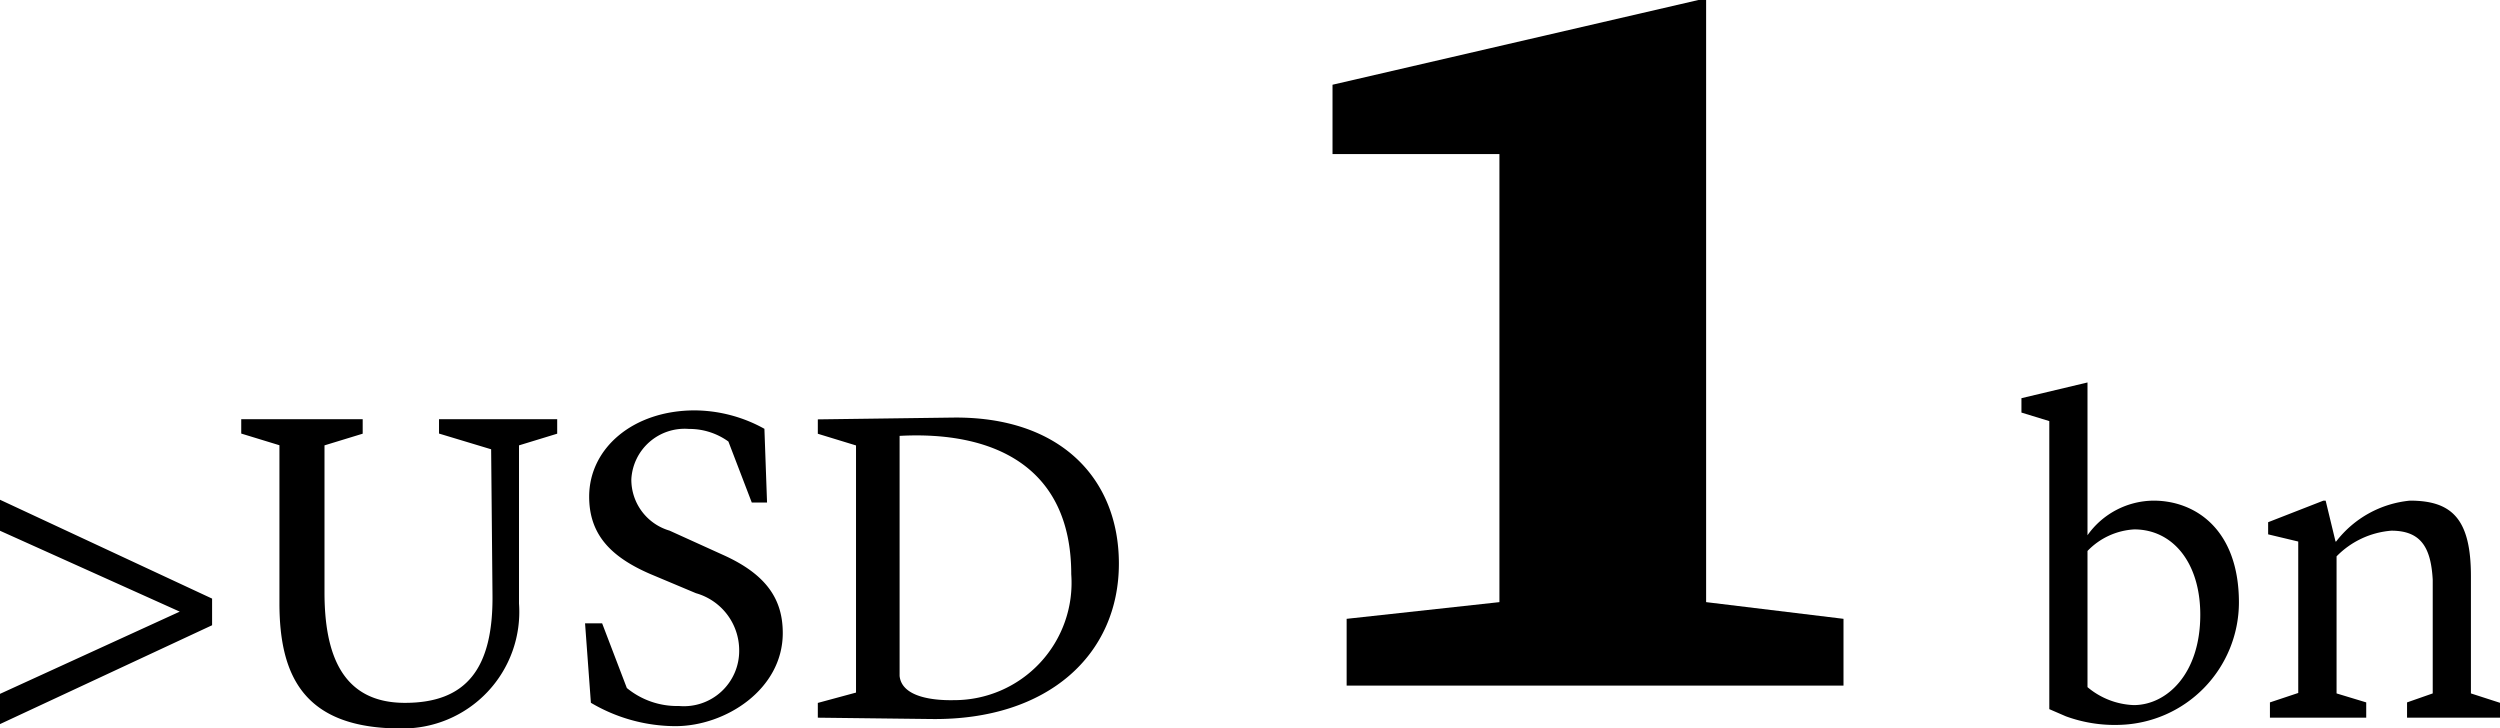
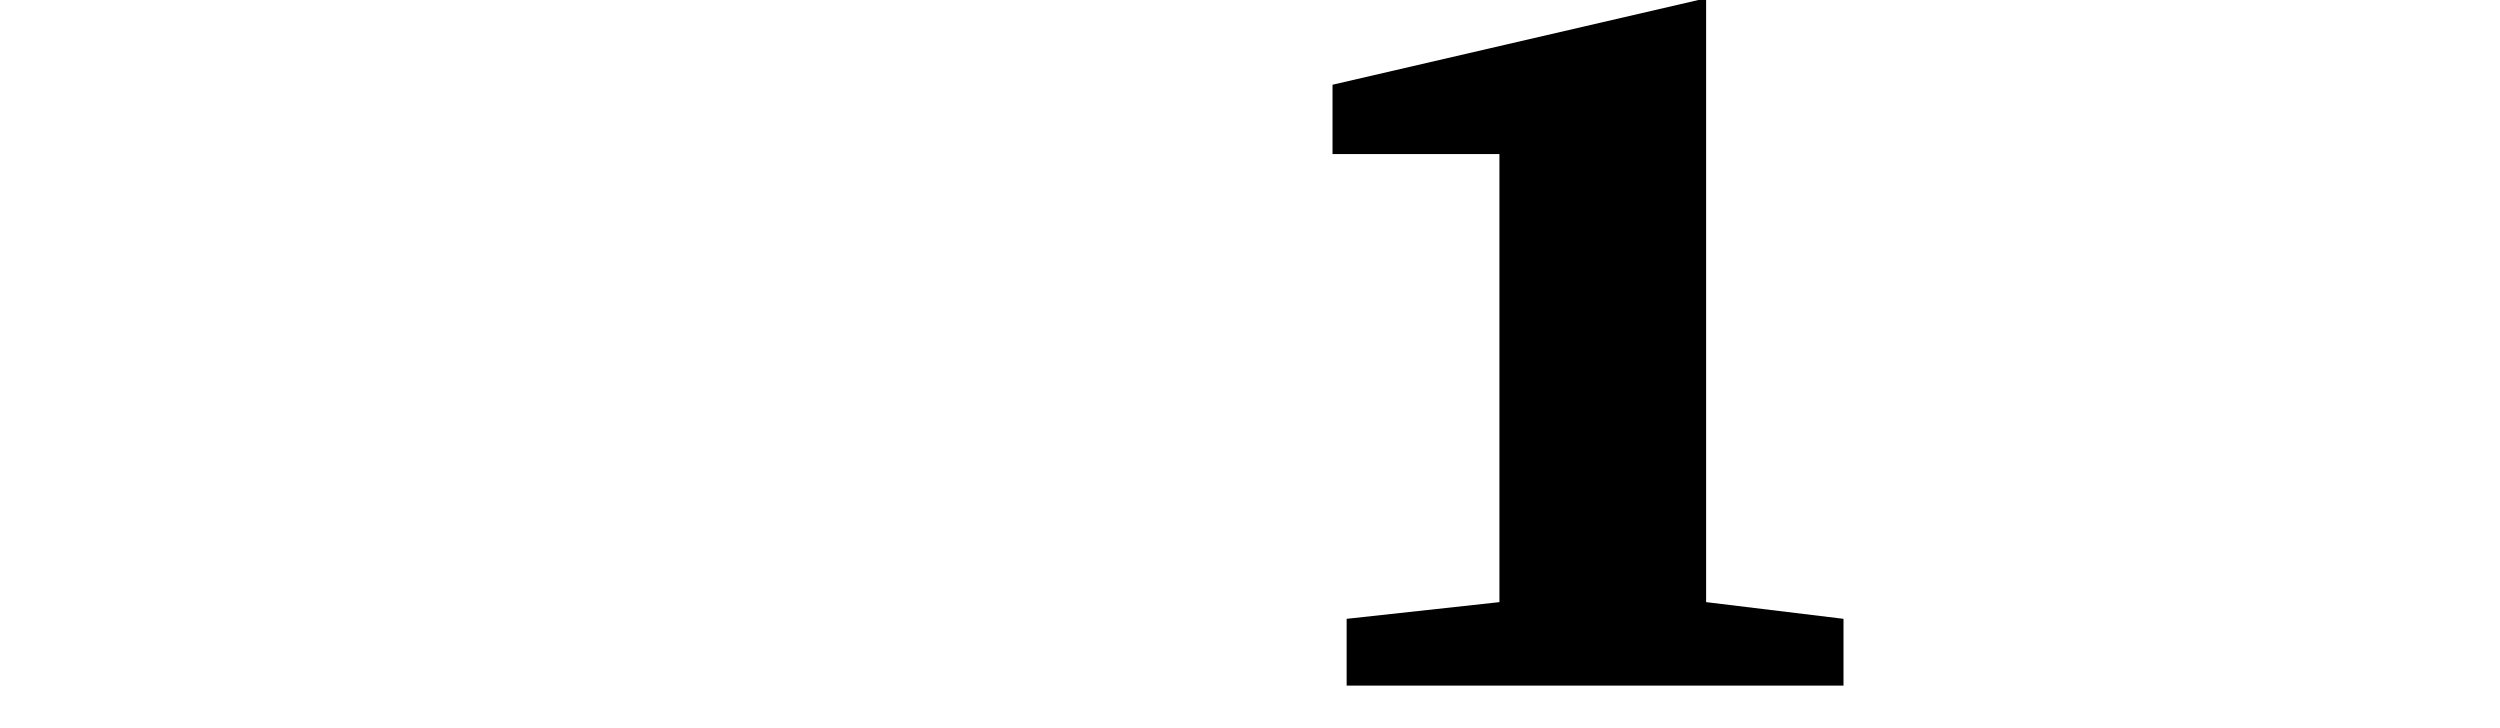
<svg xmlns="http://www.w3.org/2000/svg" width="77.89" height="22.696" viewBox="0 0 77.89 22.696">
  <g transform="translate(-921.384 -1045.861)">
-     <path d="M3.416.224A3.823,3.823,0,0,0,7.14-3.584c0-2.282-1.358-3.178-2.66-3.178A2.547,2.547,0,0,0,2.422-5.684v-4.76l-2.058.49v.448l.868.266V-.266l.518.224A4.425,4.425,0,0,0,3.416.224Zm.462-6.09c1.2,0,2.058,1.036,2.058,2.66,0,1.848-1.05,2.814-2.072,2.814a2.37,2.37,0,0,1-1.442-.56V-5.194A2.19,2.19,0,0,1,3.878-5.866ZM8.106,0h3V-.476l-.924-.28v-4.27a2.678,2.678,0,0,1,1.708-.8c.938,0,1.232.546,1.288,1.526V-.756l-.8.28V0h2.9V-.462l-.91-.294V-4.41c0-1.792-.6-2.352-1.9-2.352a3.3,3.3,0,0,0-2.3,1.274H10.15L9.842-6.762h-.07L8.05-6.09v.378l.938.224V-.77l-.882.294Z" transform="translate(984 1068.221)" />
-     <path d="M-35.616-.742V.2l6.608-3.08V-3.71l-6.608-3.08v.966l5.6,2.52ZM-23.128.336a3.633,3.633,0,0,0,3.682-3.892V-8.484l1.19-.364V-9.3h-3.682v.448l1.624.49.042,4.522C-20.244-1.512-21.1-.462-23-.462c-1.974,0-2.506-1.54-2.506-3.444V-8.484l1.19-.364V-9.3H-28.1v.448l1.19.364v4.928C-26.908-1.288-26.138.336-23.128.336Zm5.922-.8a5.205,5.205,0,0,0,2.632.728c1.568,0,3.346-1.148,3.346-2.9,0-1.036-.49-1.82-1.862-2.436l-1.666-.756a1.654,1.654,0,0,1-1.19-1.6,1.662,1.662,0,0,1,1.792-1.568,2.076,2.076,0,0,1,1.232.392l.728,1.9h.476L-11.8-9a4.523,4.523,0,0,0-2.17-.574c-1.918,0-3.29,1.176-3.29,2.688,0,1.176.672,1.876,1.9,2.408l1.428.6A1.85,1.85,0,0,1-12.586-2.1,1.723,1.723,0,0,1-14.462-.364a2.464,2.464,0,0,1-1.624-.56l-.77-2.016h-.532Zm9.618-8.316c2.856-.154,5.348.9,5.348,4.312A3.657,3.657,0,0,1-5.894-.546C-6.51-.532-7.518-.63-7.588-1.3ZM-10.136,0l3.542.042C-2.954.084-.756-1.974-.756-4.8c0-2.646-1.82-4.592-5.18-4.55l-4.2.056v.448l1.19.364v7.7l-1.19.322Z" transform="translate(957 1068.221)" />
    <path d="M20.54,8.64H20.3L8.9,11.28v2.16h5.2V27.4l-4.76.52V30H24.82V27.92l-4.28-.52Z" transform="translate(954 1037.221)" />
  </g>
</svg>